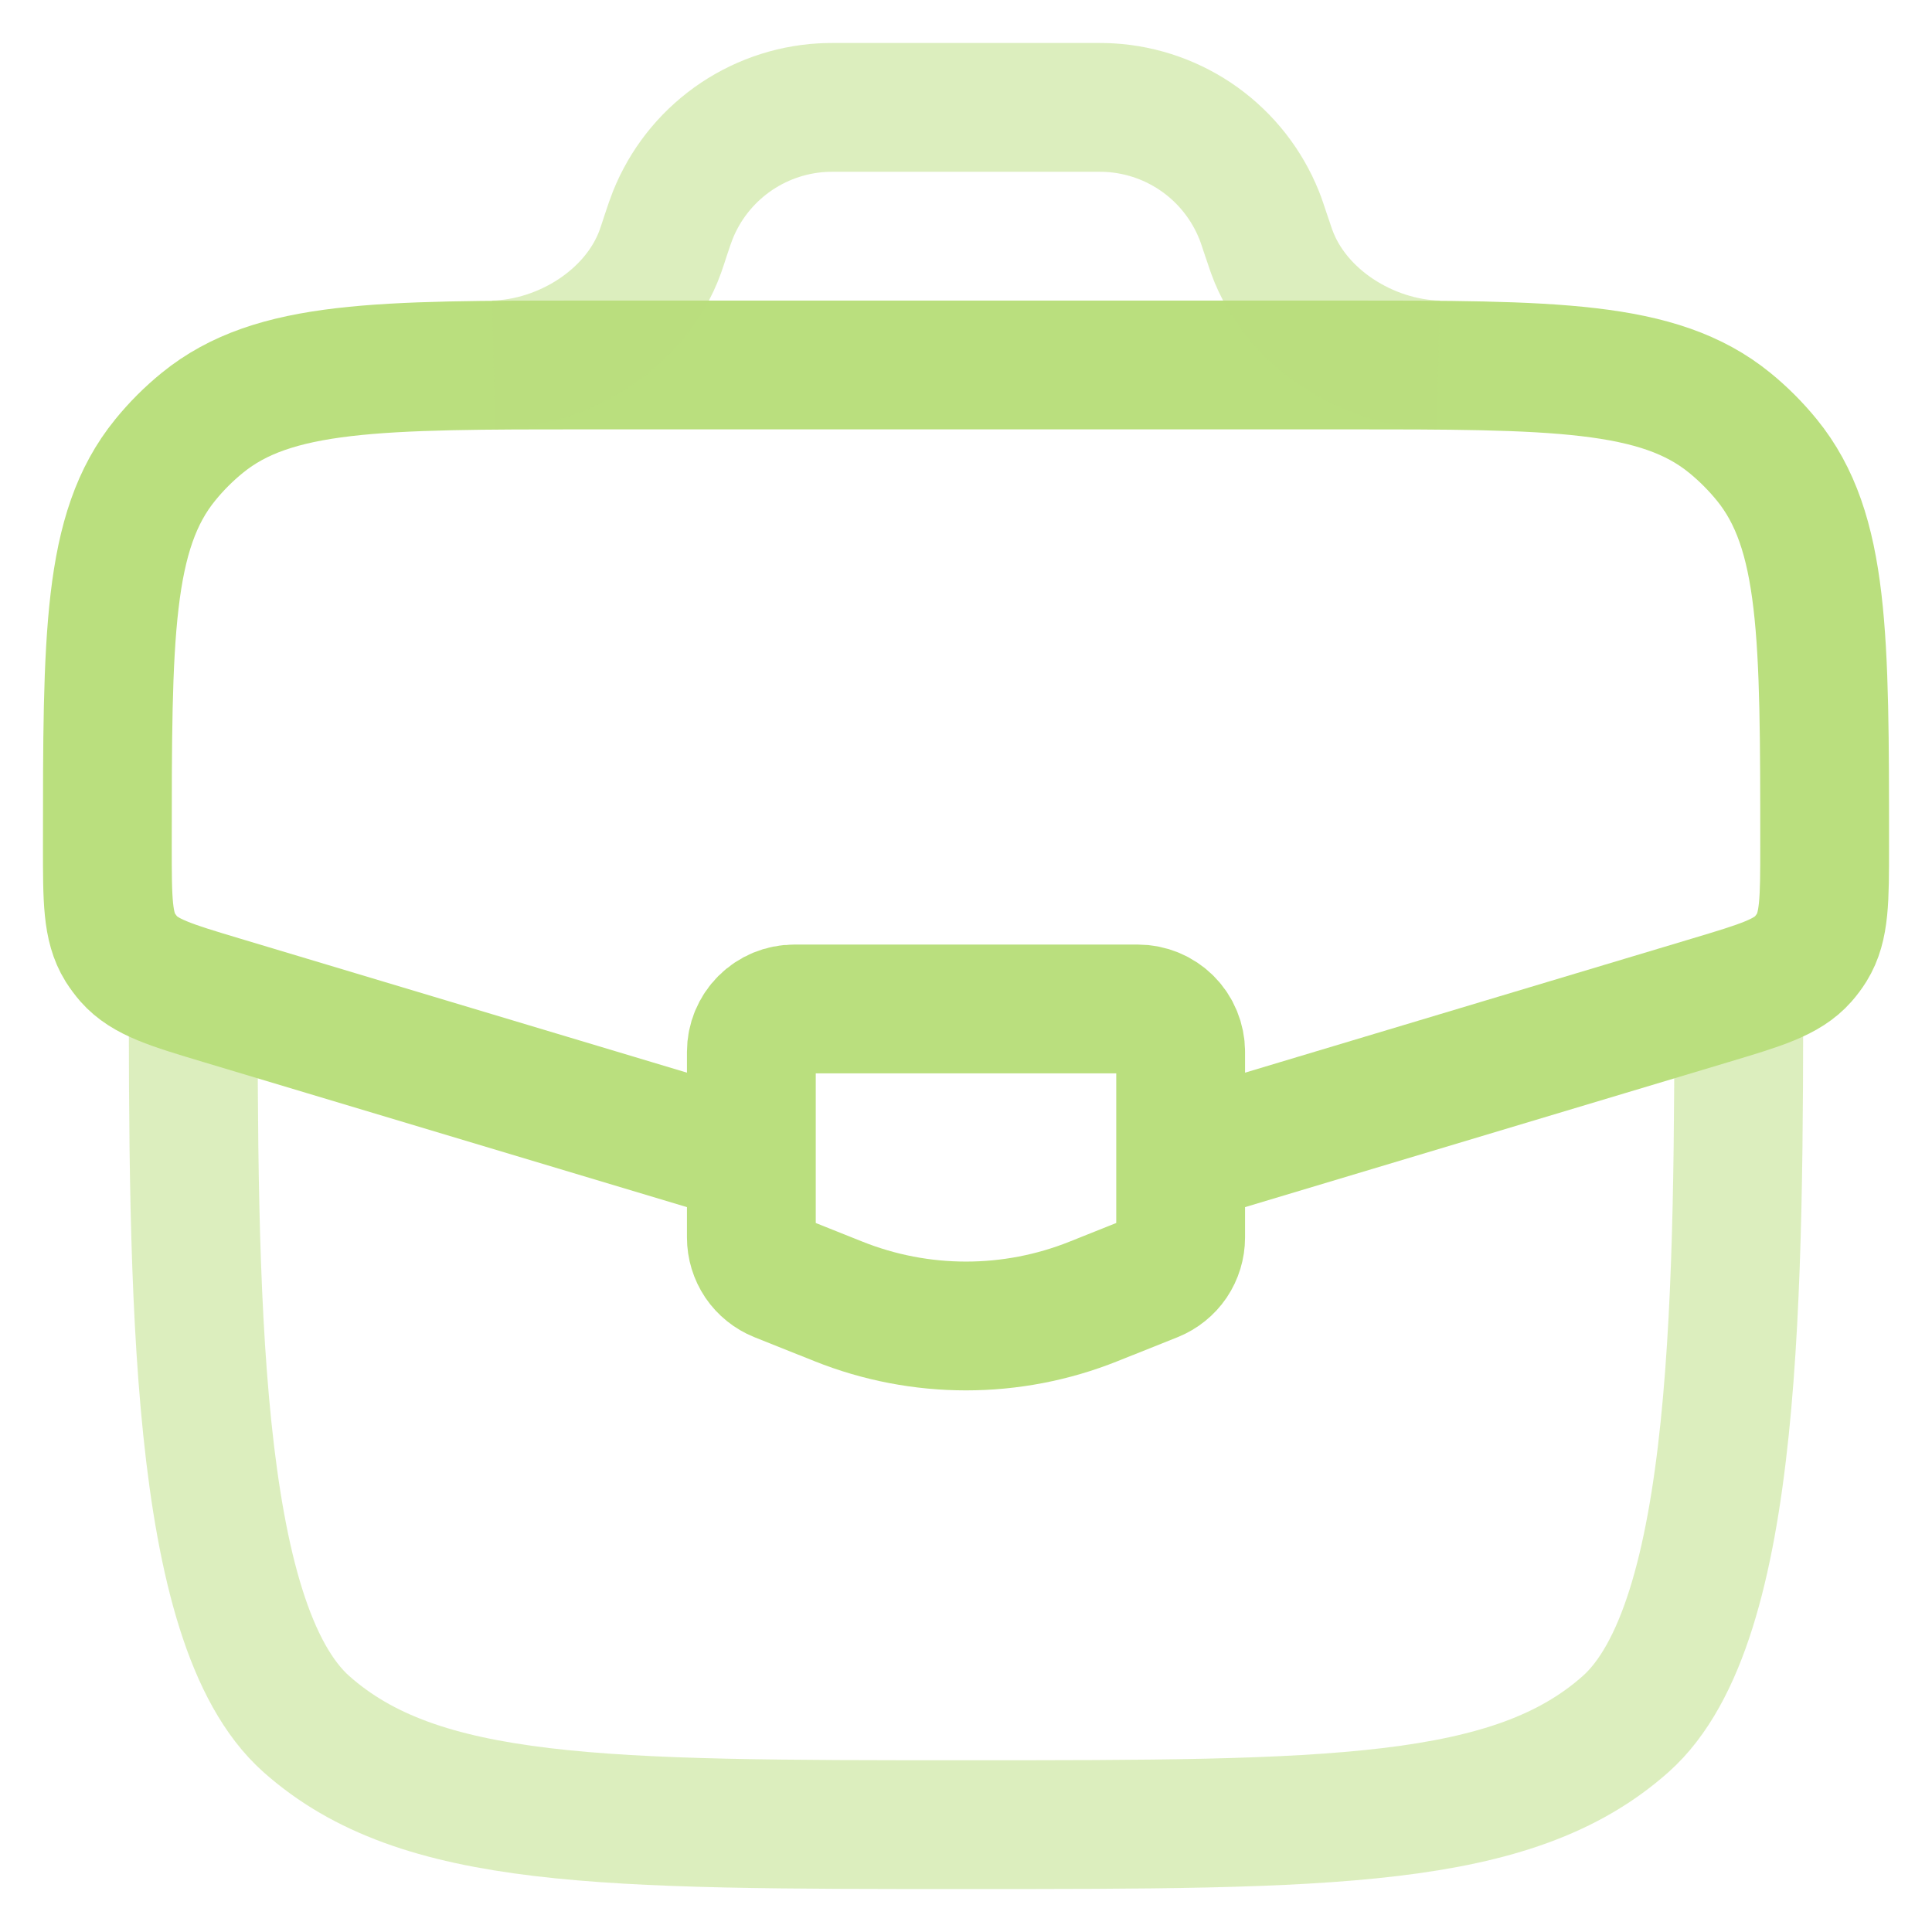
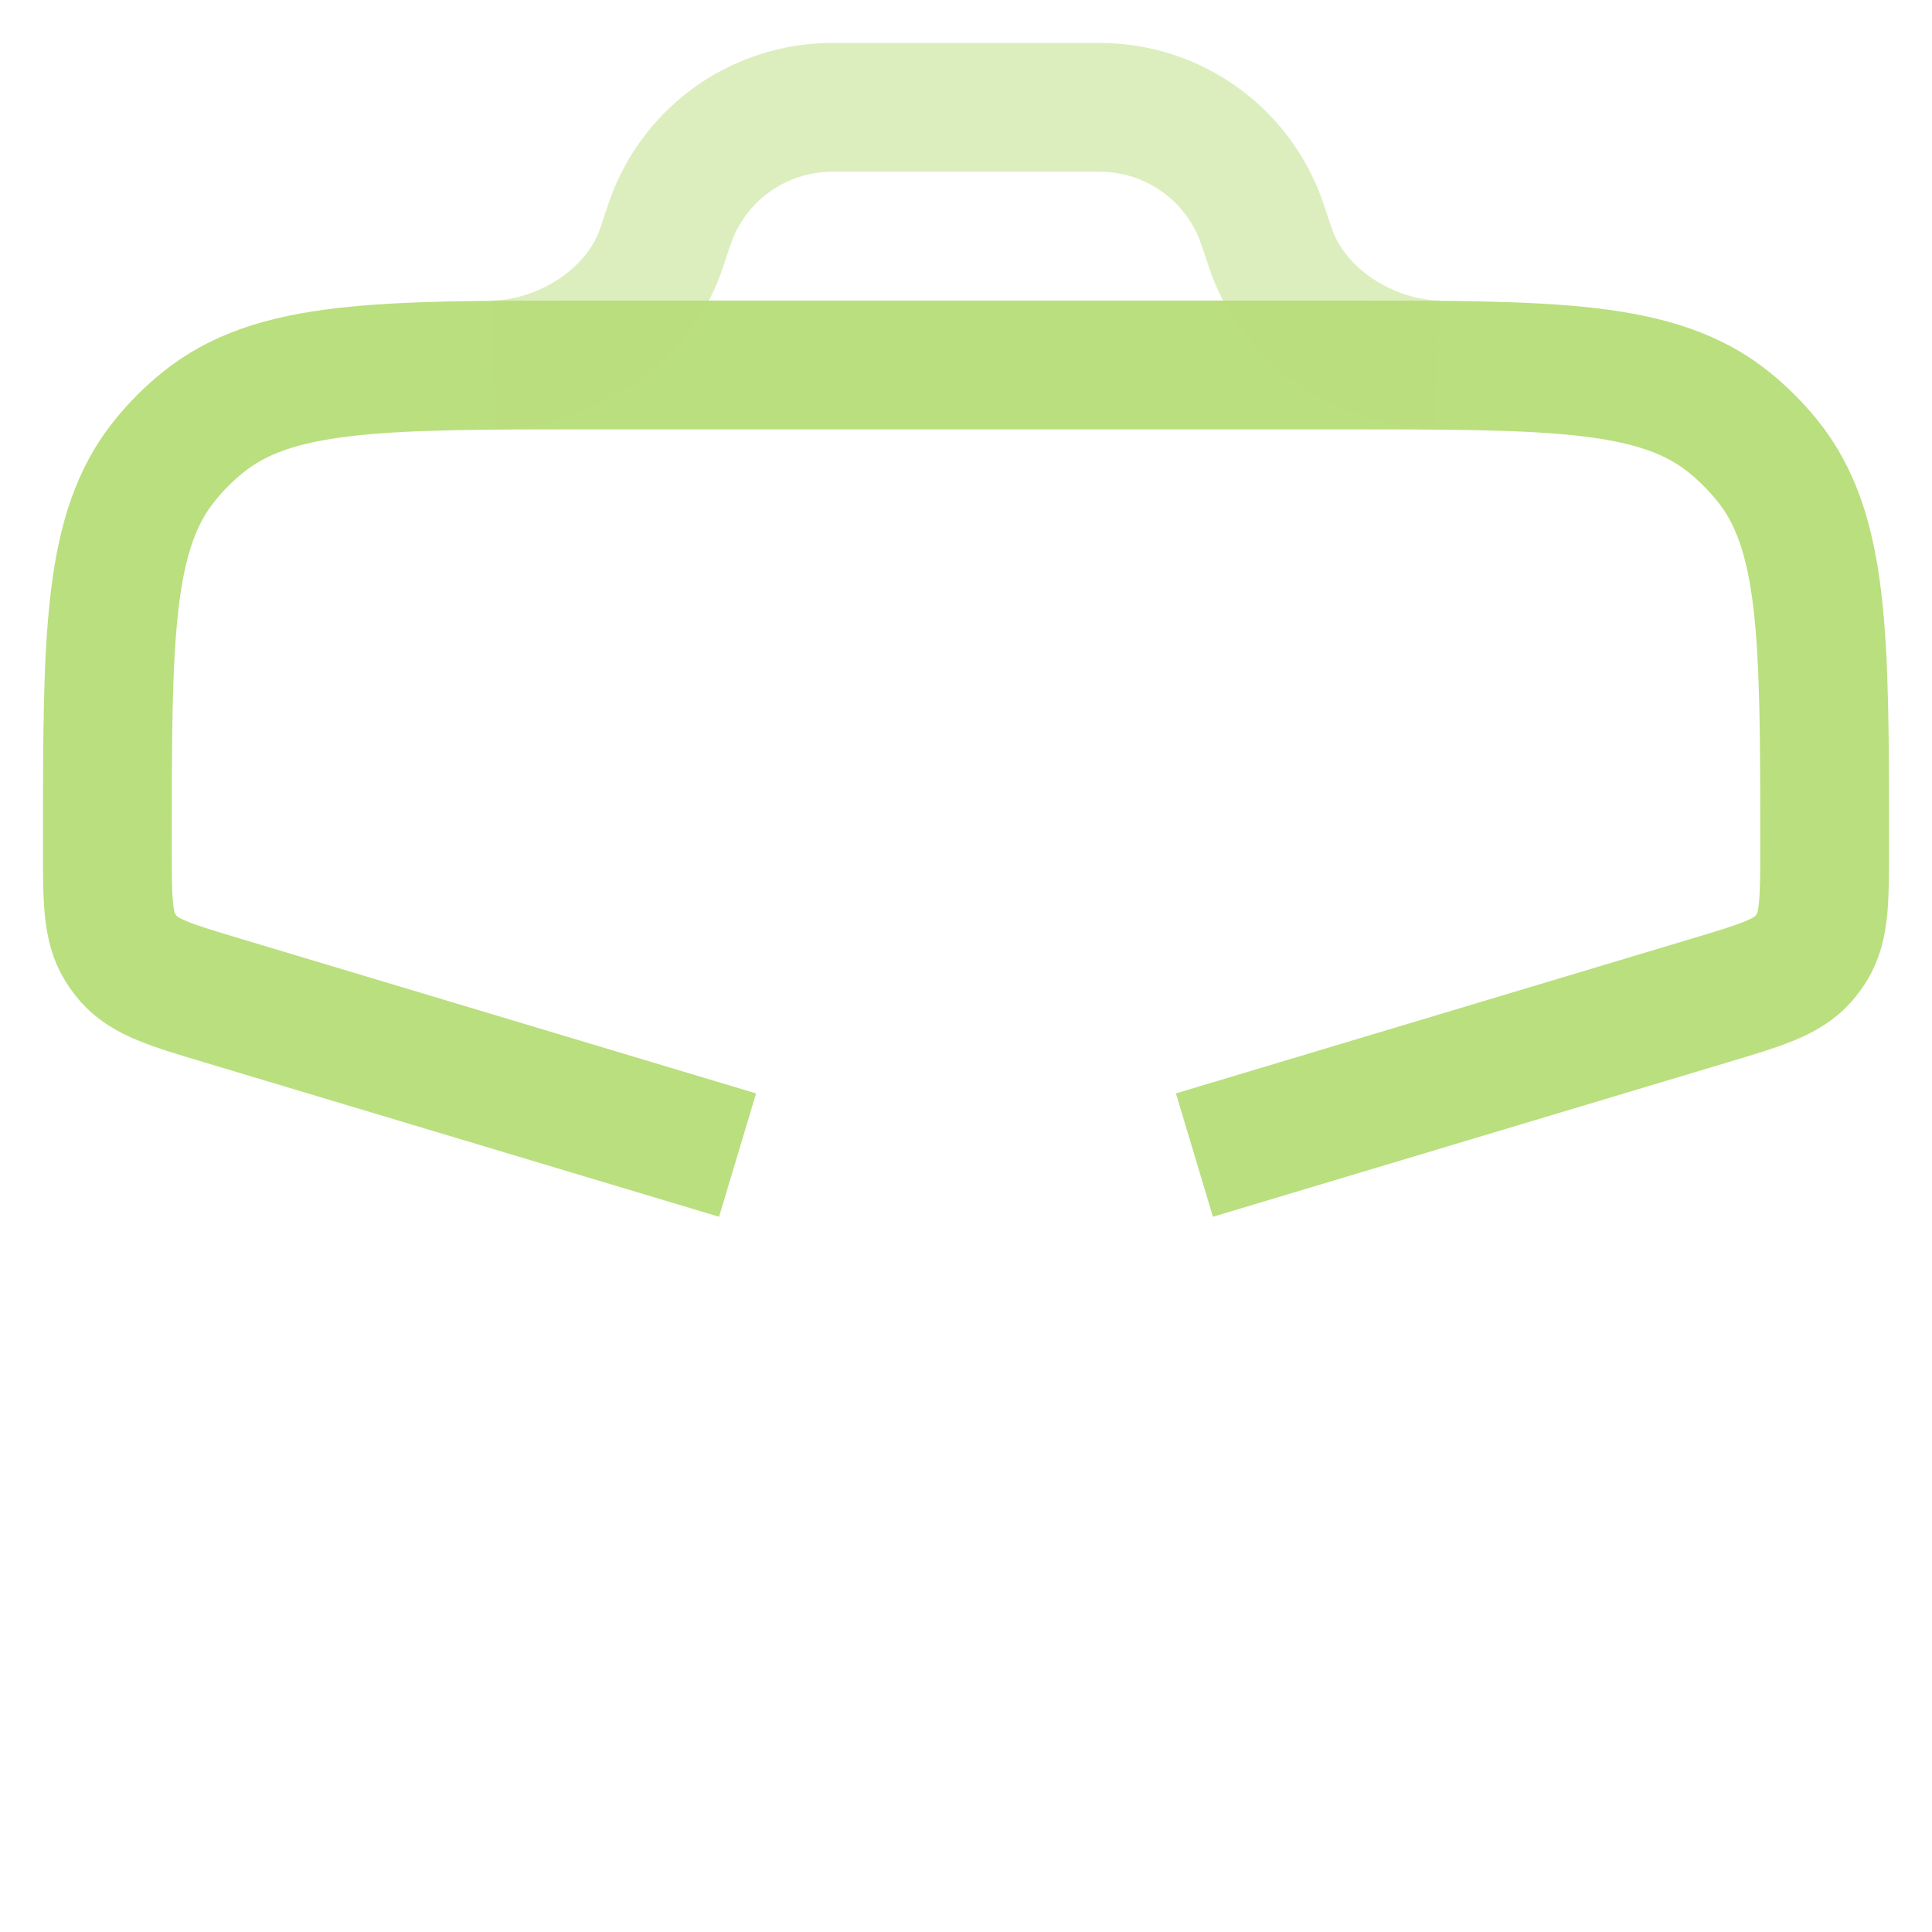
<svg xmlns="http://www.w3.org/2000/svg" width="30" height="30" viewBox="0 0 30 30" fill="none">
-   <path opacity="0.5" d="M3 15C3 20.028 3 25.209 4.757 26.771C6.515 28.333 9.344 28.333 15 28.333C20.656 28.333 23.485 28.333 25.243 26.771C27 25.208 27 20.028 27 15" stroke="#BADF7E" stroke-width="2" />
  <path d="M18.547 17.936L26.557 15.533C27.351 15.295 27.748 15.176 28 14.891C28.049 14.835 28.094 14.775 28.133 14.712C28.333 14.388 28.333 13.975 28.333 13.145C28.333 9.879 28.333 8.245 27.436 7.143C27.263 6.931 27.07 6.737 26.857 6.564C25.755 5.667 24.121 5.667 20.855 5.667H9.147C5.88 5.667 4.247 5.667 3.144 6.564C2.931 6.737 2.738 6.93 2.565 7.143C1.667 8.245 1.667 9.879 1.667 13.145C1.667 13.975 1.667 14.388 1.867 14.712C1.907 14.774 1.951 14.834 2 14.891C2.253 15.176 2.649 15.295 3.443 15.533L11.453 17.936" stroke="#BADF7E" stroke-width="2" />
  <path opacity="0.5" d="M7.667 5.667C8.764 5.64 9.88 4.94 10.253 3.907L10.3 3.769L10.333 3.667C10.389 3.497 10.419 3.413 10.448 3.339C10.636 2.87 10.954 2.465 11.363 2.17C11.773 1.875 12.258 1.702 12.761 1.672C12.84 1.667 12.931 1.667 13.107 1.667H16.891C17.068 1.667 17.157 1.667 17.237 1.672C17.741 1.702 18.226 1.875 18.636 2.17C19.045 2.465 19.362 2.87 19.551 3.339C19.581 3.413 19.609 3.499 19.665 3.667L19.7 3.769C19.724 3.84 19.735 3.876 19.747 3.907C20.12 4.94 21.235 5.64 22.332 5.667" stroke="#BADF7E" stroke-width="2" />
-   <path d="M17.667 15.667H12.333C12.156 15.667 11.987 15.737 11.862 15.862C11.737 15.987 11.667 16.157 11.667 16.333V19.216C11.667 19.349 11.707 19.479 11.781 19.59C11.856 19.7 11.962 19.785 12.085 19.835L13.019 20.208C14.291 20.717 15.71 20.717 16.981 20.208L17.915 19.835C18.038 19.785 18.144 19.7 18.219 19.59C18.293 19.479 18.333 19.349 18.333 19.216V16.333C18.333 16.157 18.263 15.987 18.138 15.862C18.013 15.737 17.843 15.667 17.667 15.667Z" stroke="#BADF7E" stroke-width="2" stroke-linecap="round" />
</svg>